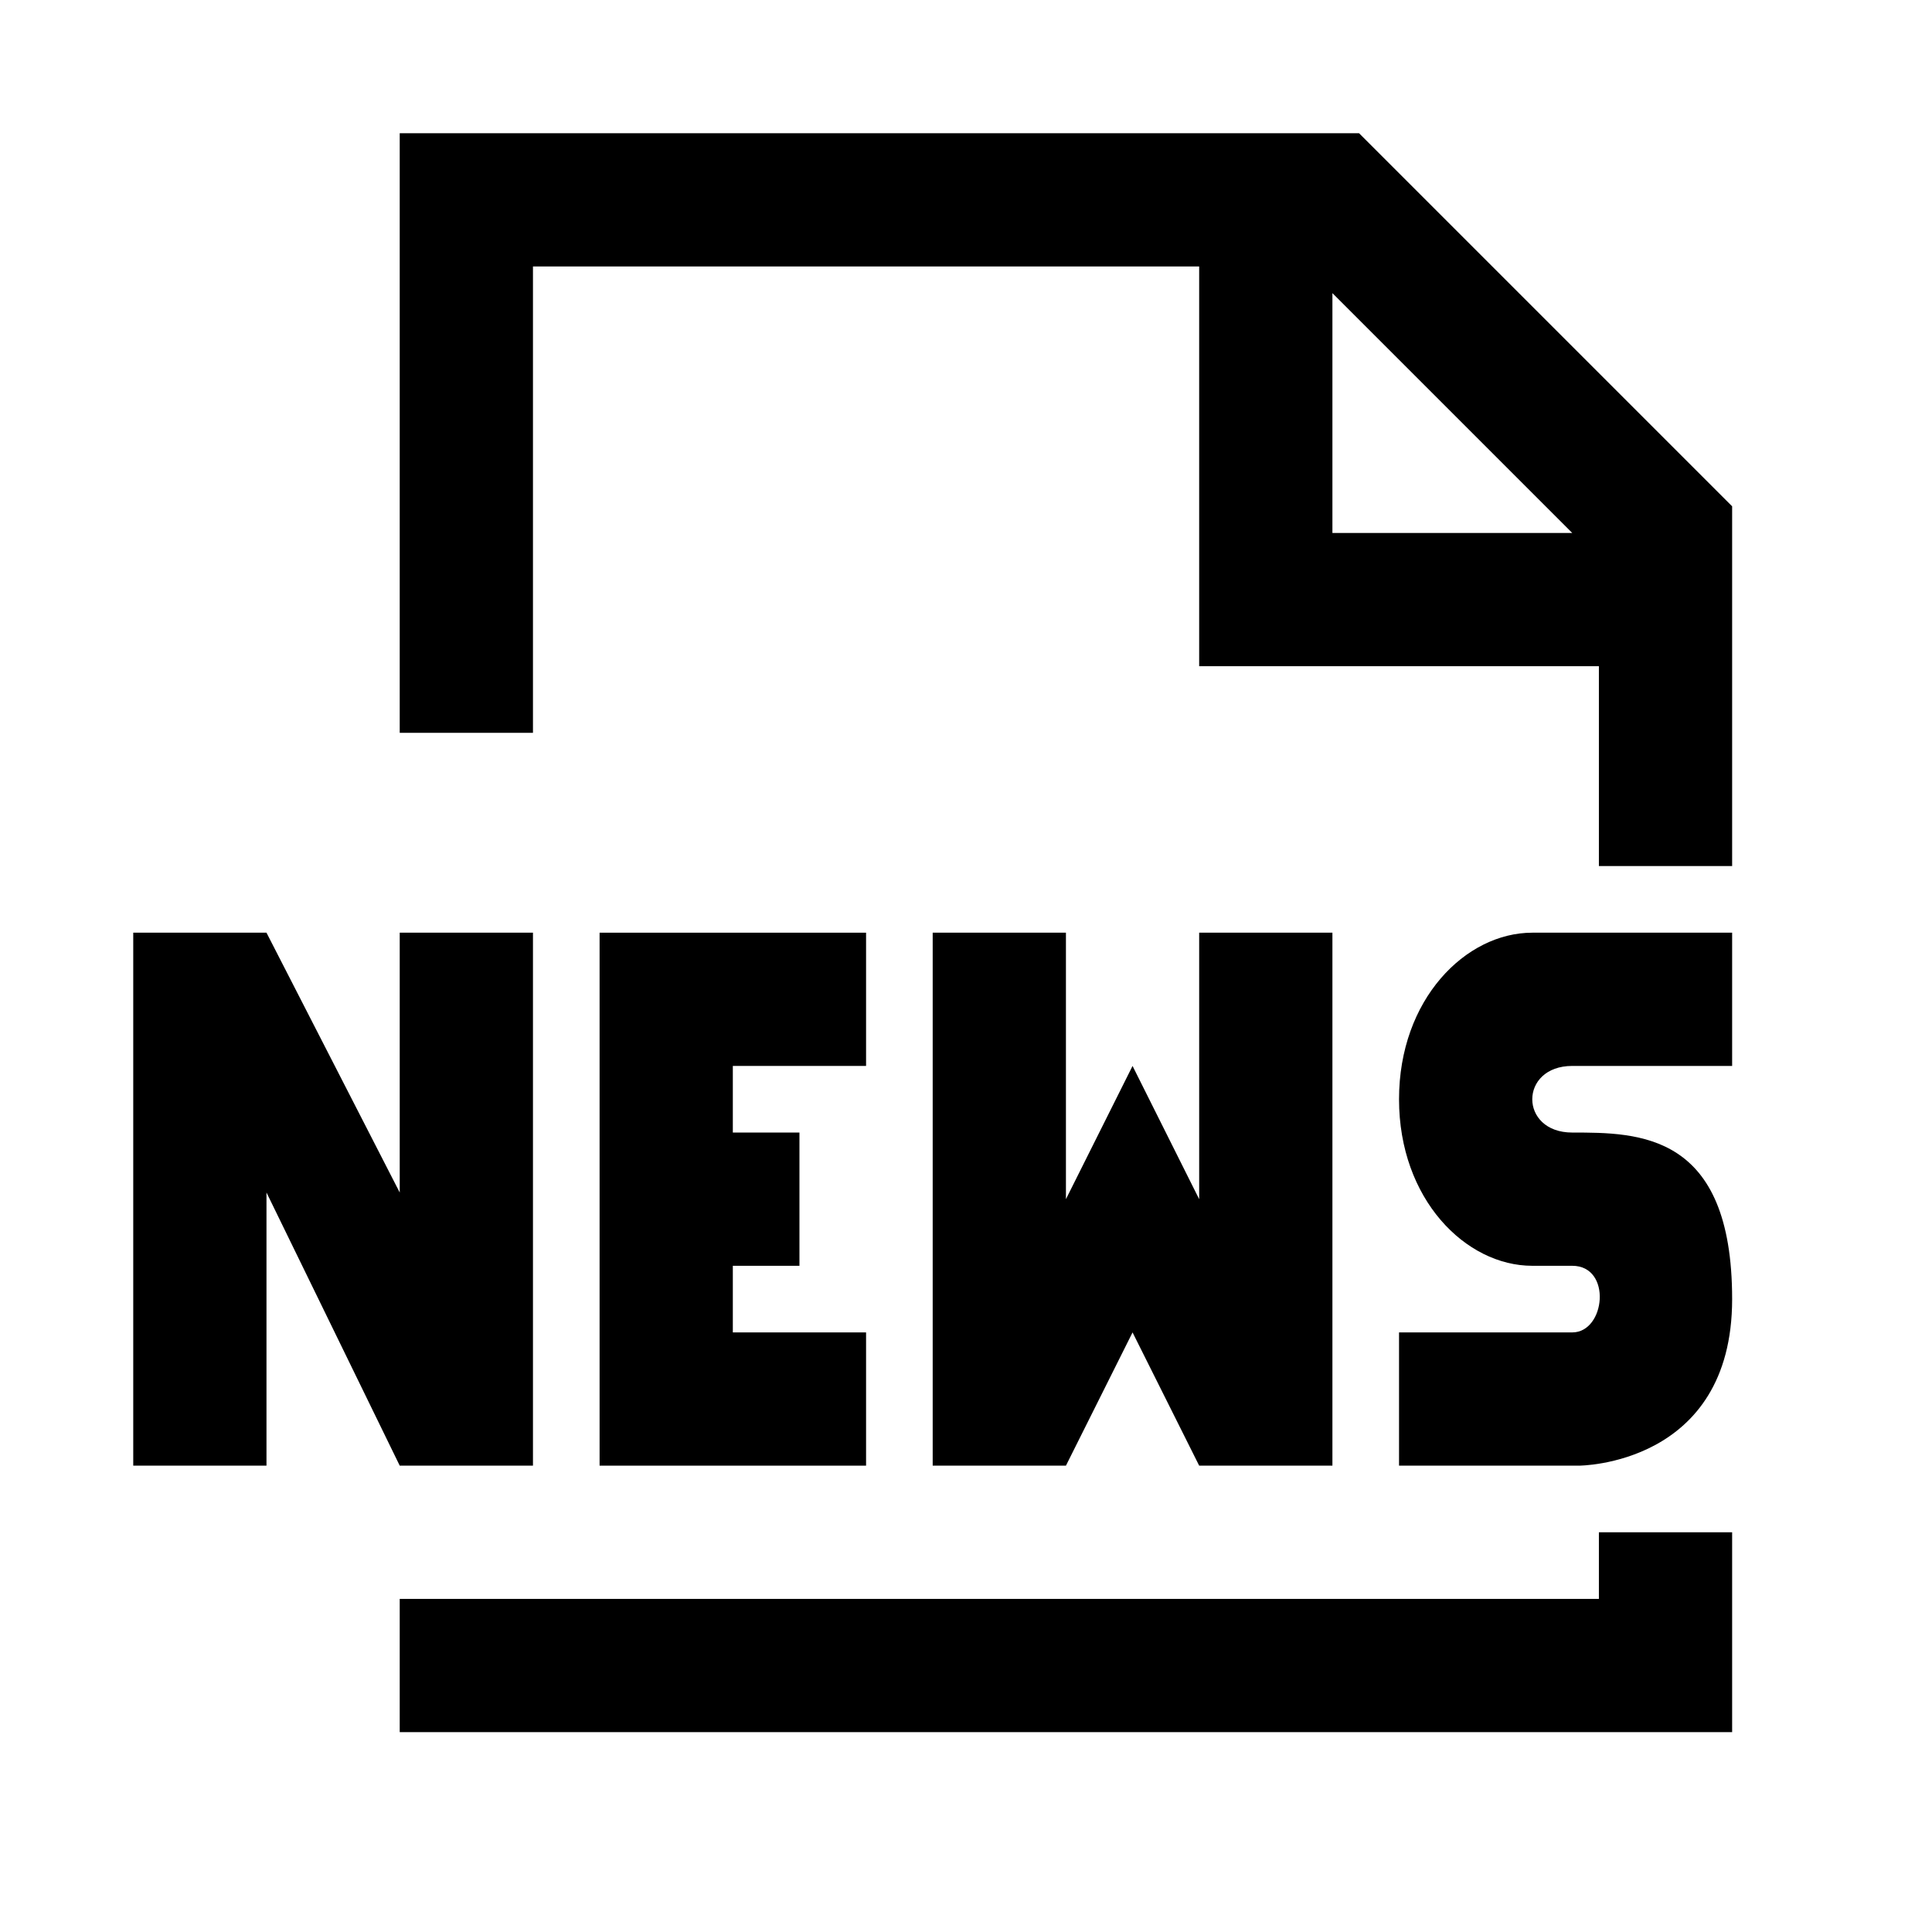
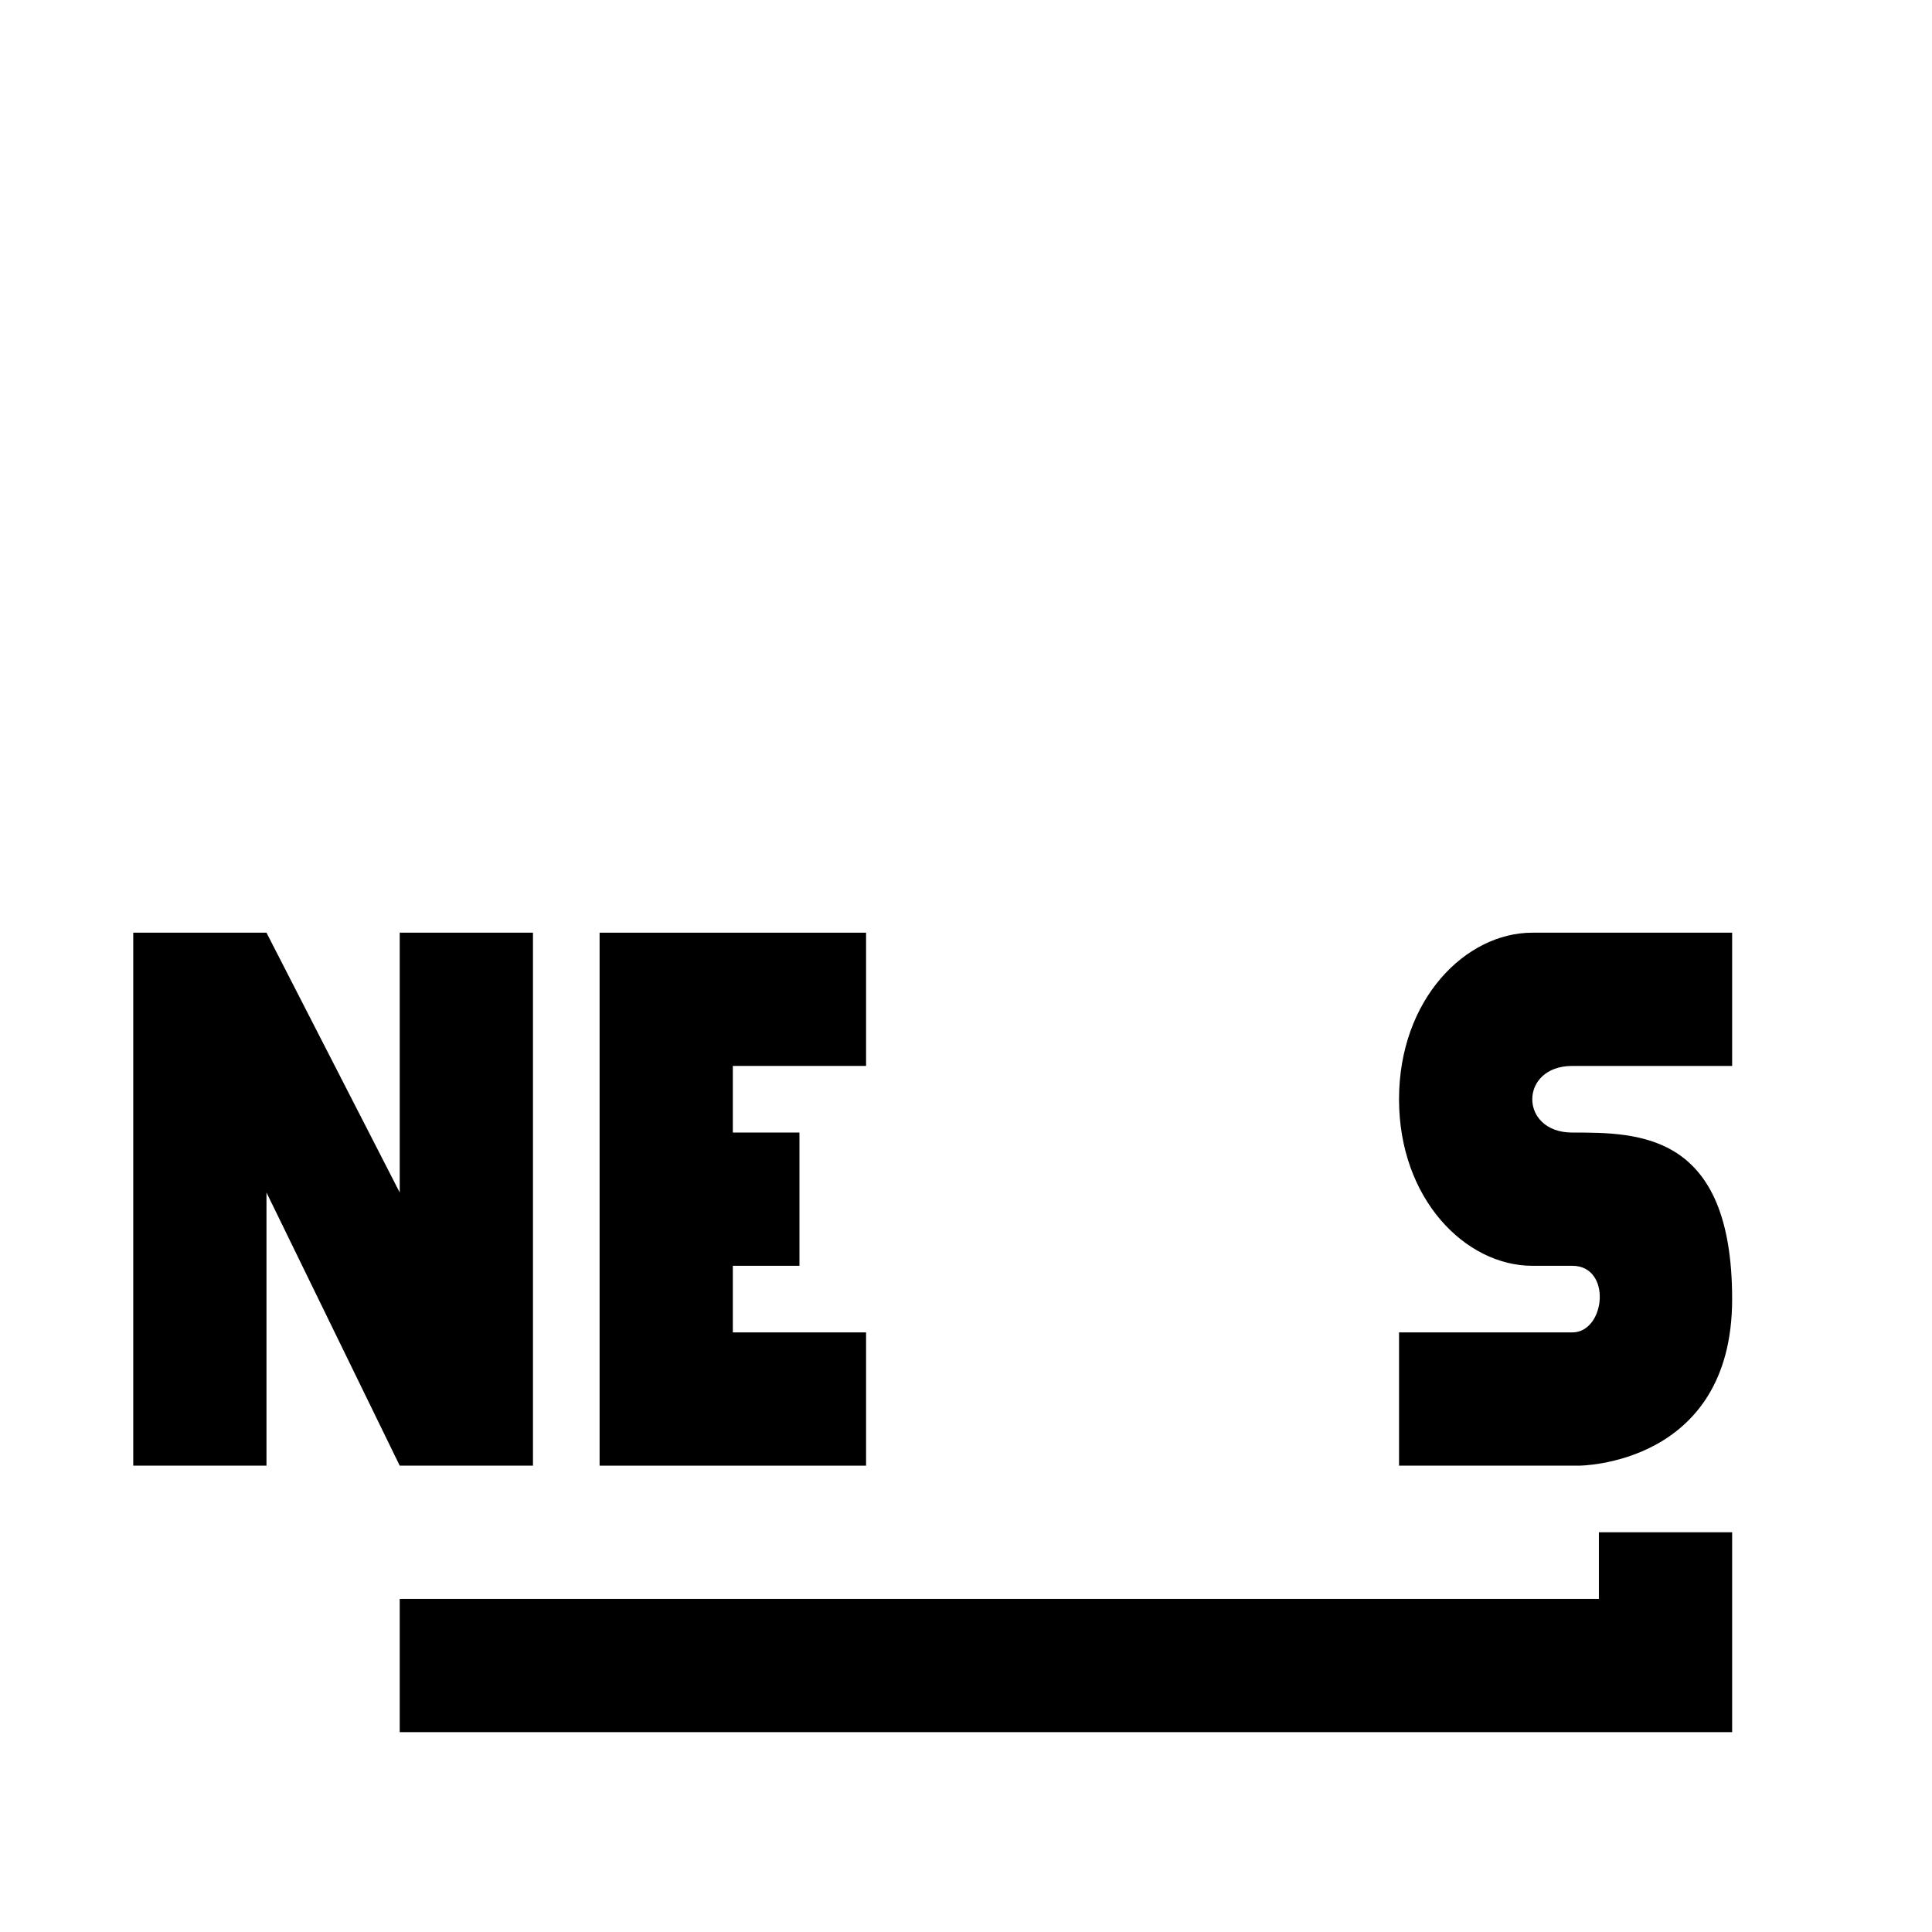
<svg xmlns="http://www.w3.org/2000/svg" version="1.2" viewBox="0 0 29 29" width="20" height="20">
  <title>tin-tuc-svg</title>
  <style>
		.s0 { fill: #000000 } 
	</style>
  <g id="news">
    <path id="Layer" class="s0" d="m24 24h-18v2h20v-3h-2z" />
-     <path id="Layer" fill-rule="evenodd" class="s0" d="m26 7.6v5.4h-2v-3h-6v-6h-10v7h-2v-9h14.4zm-2.4 0.4l-3.6-3.6v3.6z" />
    <path id="Layer" class="s0" d="m8 22v-8h-2v3.9l-2-3.9h-2v8h2v-4.1l2 4.1z" />
-     <path id="Layer" class="s0" d="m14 14v8h2l1-2 1 2h2v-8h-2v4l-1-2-1 2v-4z" />
    <path id="Layer" class="s0" d="m13 16v-2h-2-1-1v8h1 1 2v-2h-2v-1h1v-2h-1v-1z" />
-     <path id="Layer" class="s0" d="m23 14c-1 0-2 1-2 2.5 0 1.5 1 2.5 2 2.5h0.6c0.6 0 0.5 1 0 1h-2.6v2h2.7c0 0 2.3 0 2.3-2.5 0-2.5-1.4-2.5-2.4-2.5-0.8 0-0.8-1 0-1h2.4v-2h-2z" />
+     <path id="Layer" class="s0" d="m23 14c-1 0-2 1-2 2.5 0 1.5 1 2.5 2 2.5h0.6c0.6 0 0.5 1 0 1h-2.6v2h2.7c0 0 2.3 0 2.3-2.5 0-2.5-1.4-2.5-2.4-2.5-0.8 0-0.8-1 0-1h2.4v-2h-2" />
  </g>
</svg>